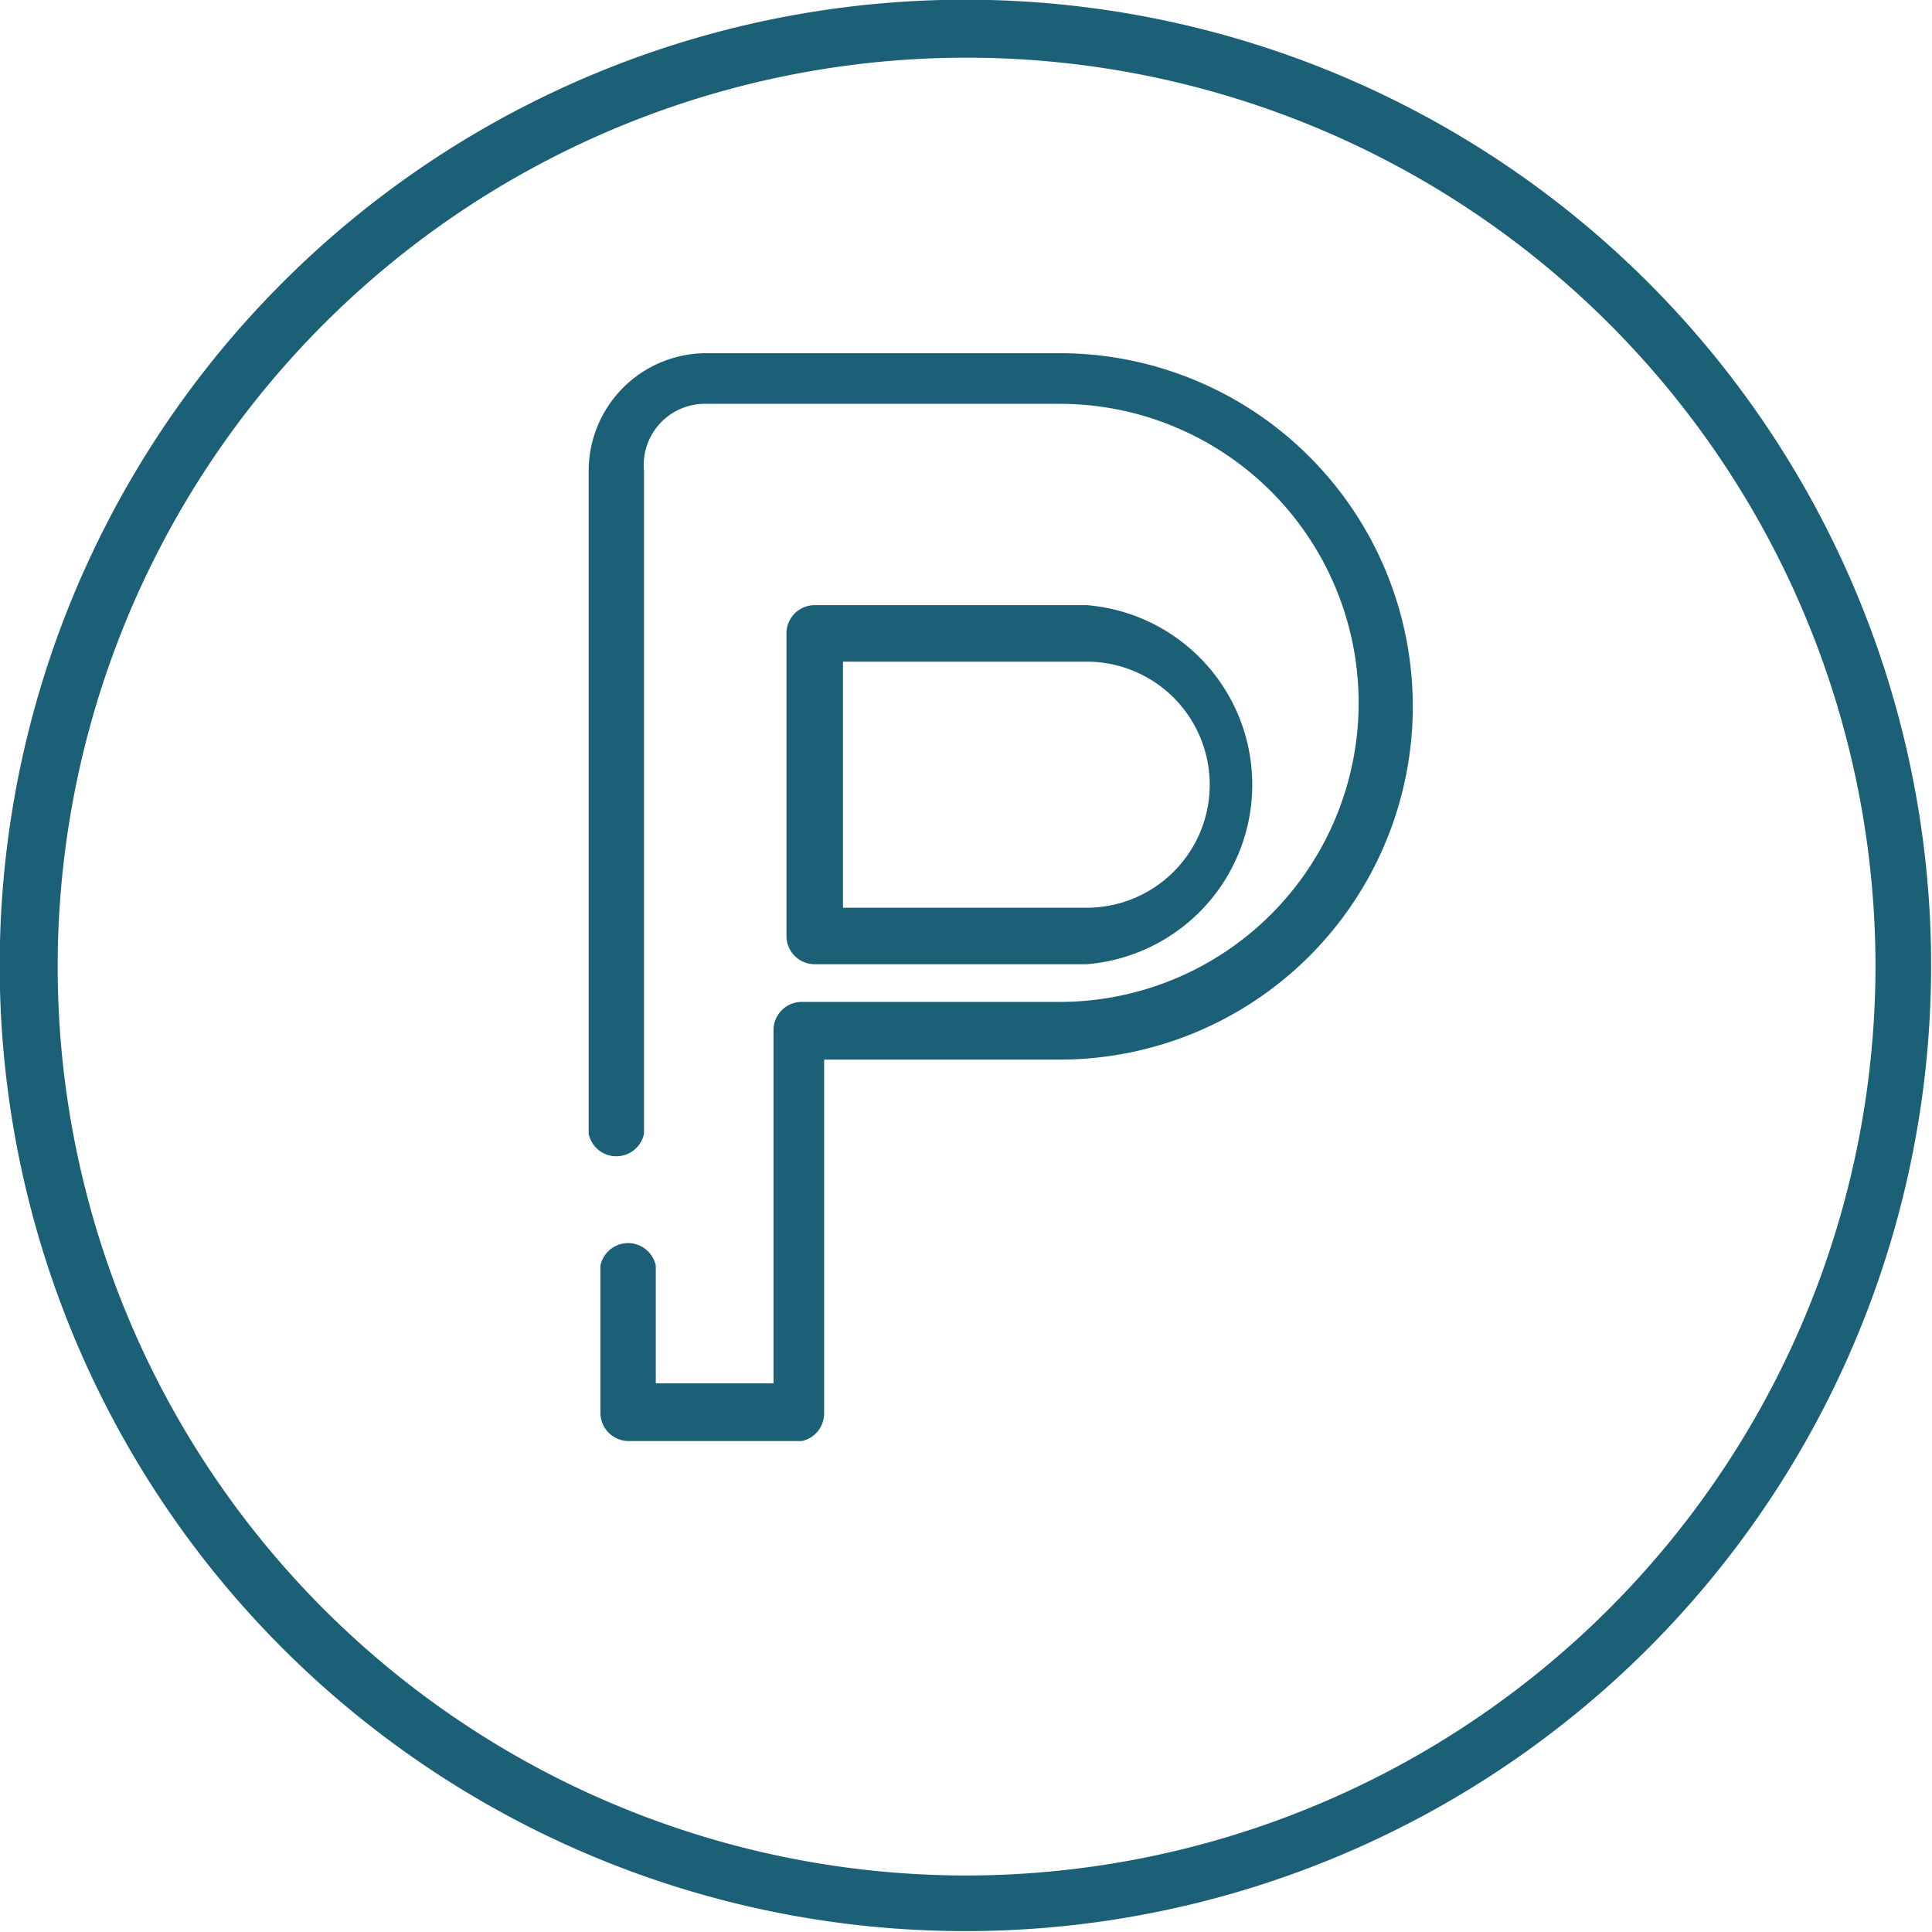
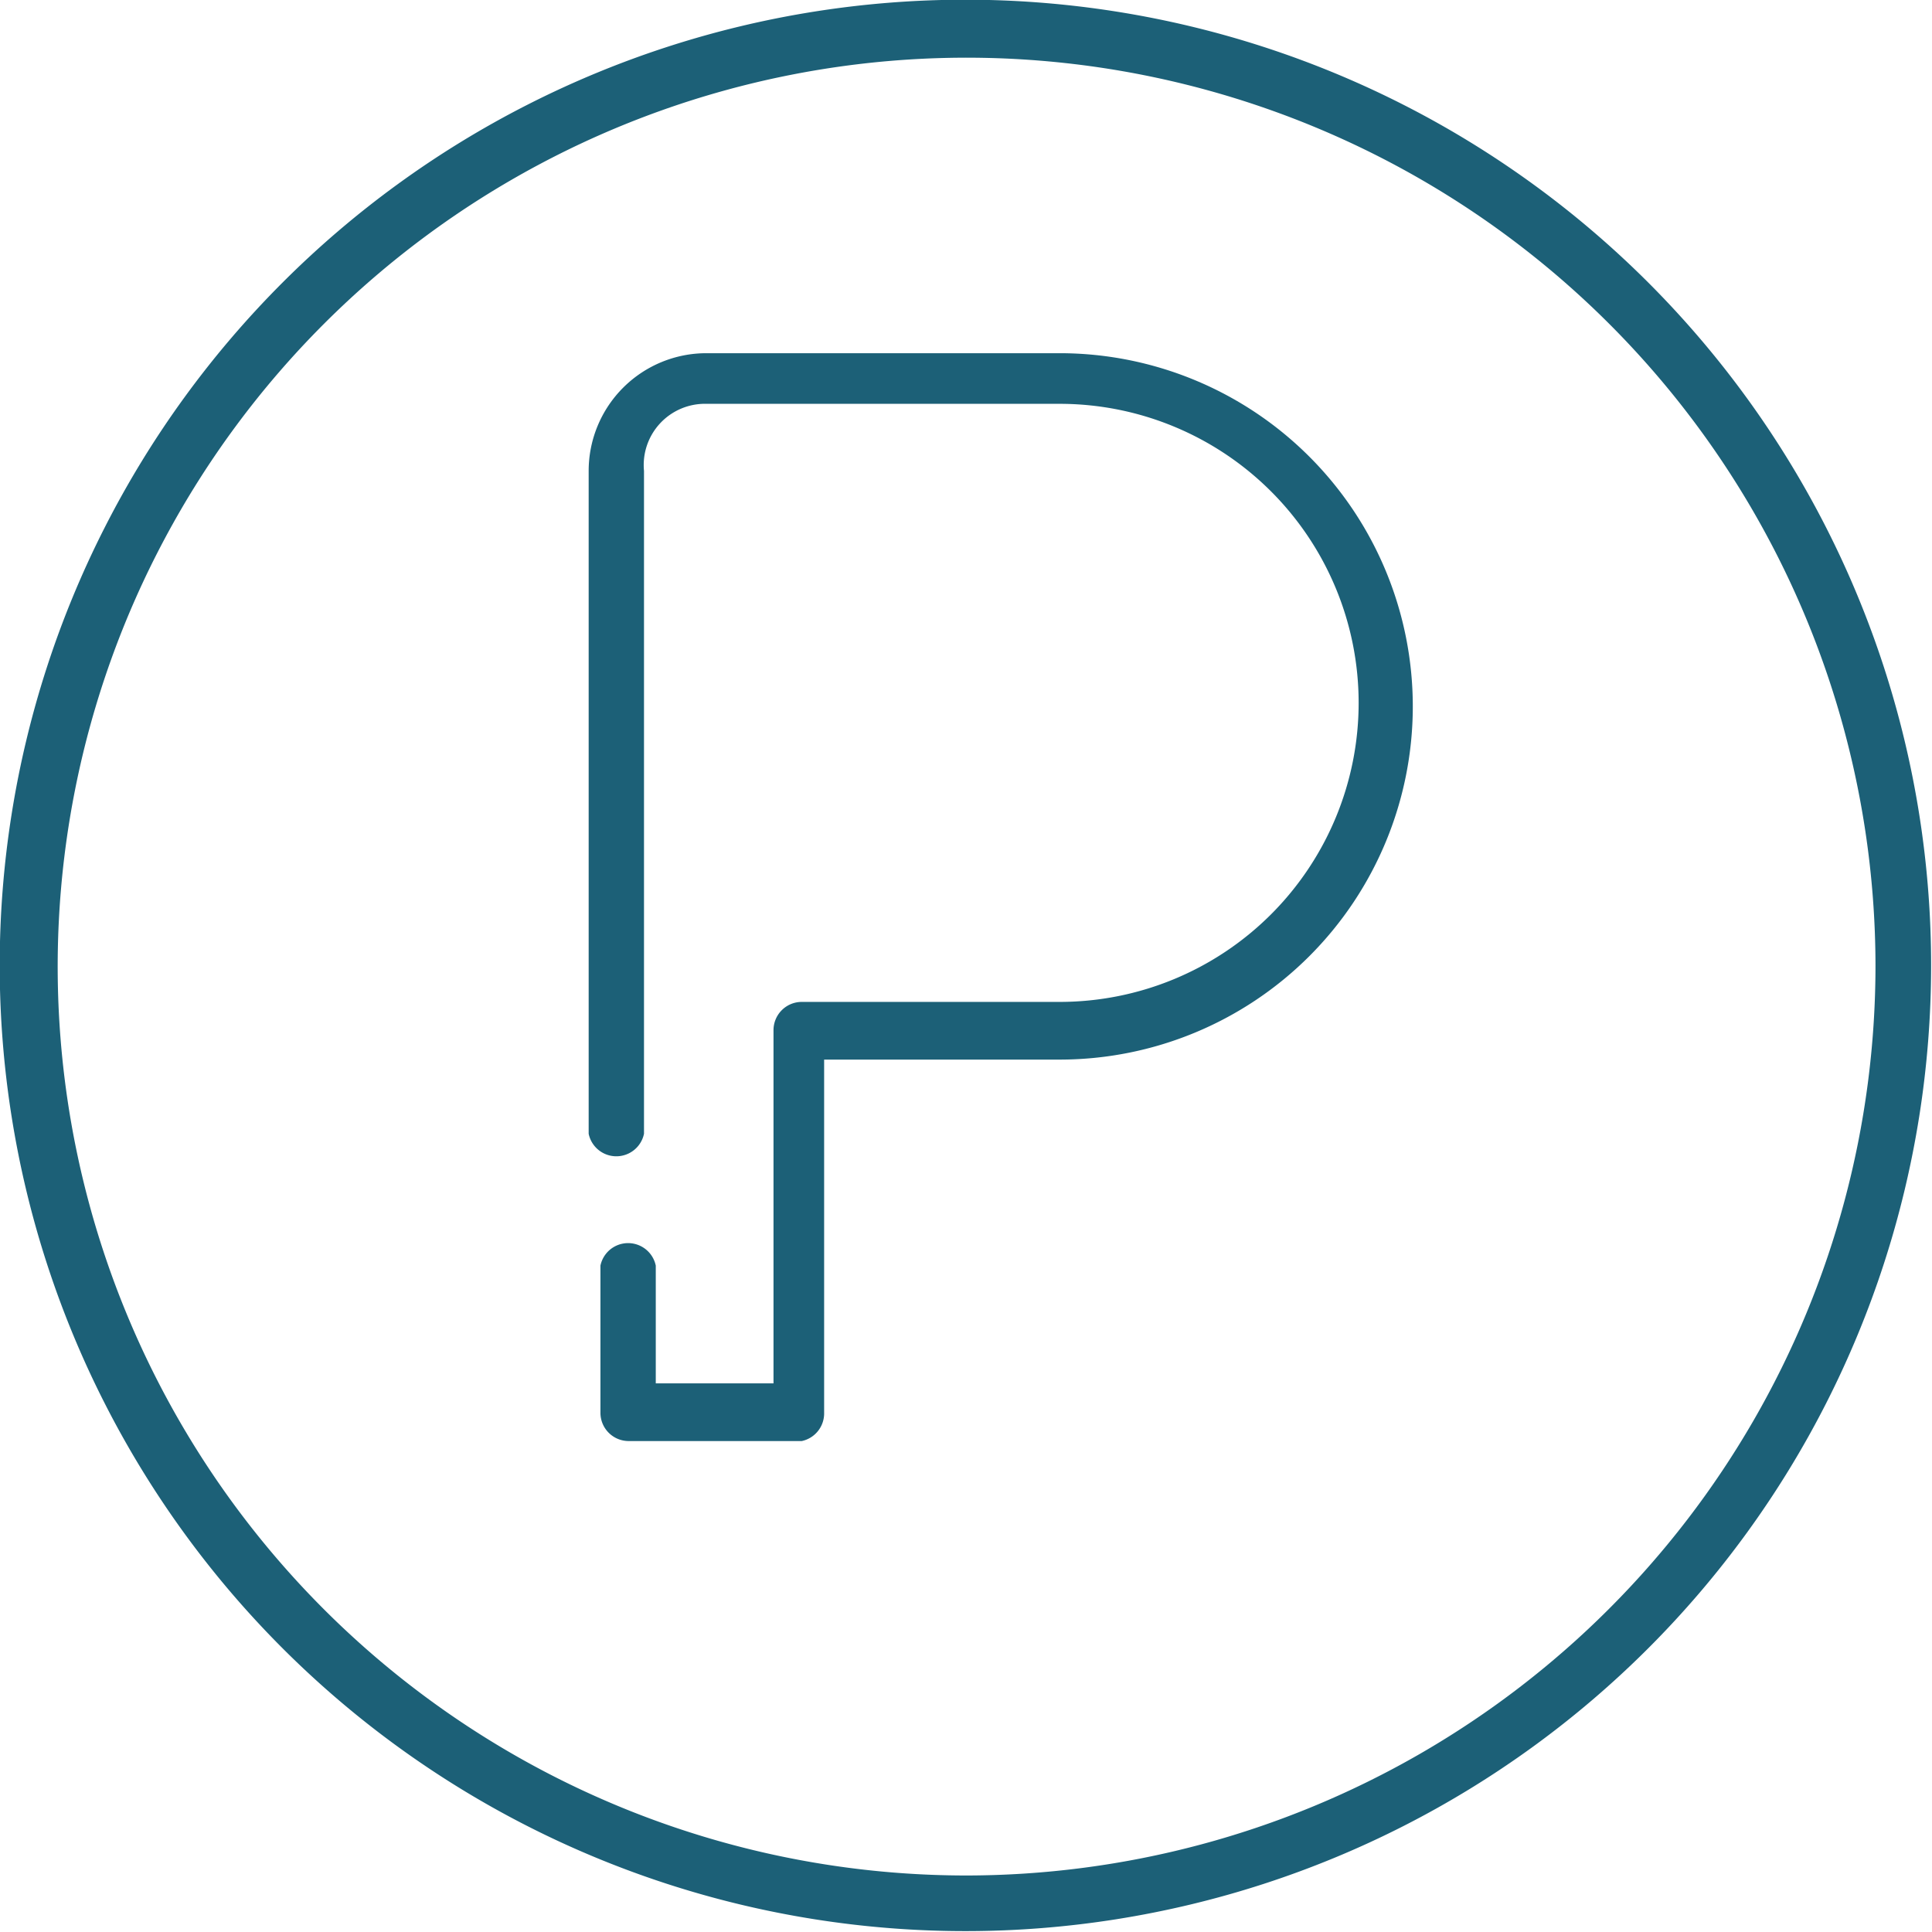
<svg xmlns="http://www.w3.org/2000/svg" viewBox="0 0 16.41 16.41">
  <defs>
    <style>.cls-1{fill:#1c6077;}</style>
  </defs>
  <title>serviciosRecurso 13</title>
  <g id="Capa_2" data-name="Capa 2">
    <g id="Capa_1-2" data-name="Capa 1">
      <path class="cls-1" d="M14,2.4A8.2,8.2,0,0,0,2.4,14,8.2,8.2,0,0,0,14,2.4ZM8.2,15.93A7.72,7.72,0,1,1,15.93,8.2,7.73,7.73,0,0,1,8.2,15.93Z" />
-       <path class="cls-1" d="M6.92,8.19H9.23a1.53,1.53,0,0,0,0-3.05H6.92a.24.24,0,0,0-.24.24V7.95A.24.24,0,0,0,6.92,8.19Zm.24-2.57H9.23a1,1,0,0,1,0,2.09H7.16Z" />
      <path class="cls-1" d="M9.08,3H6a1,1,0,0,0-1,1V9.63a.24.24,0,0,0,.47,0V4A.52.52,0,0,1,6,3.43h3a2.54,2.54,0,1,1,0,5.08H6.81a.24.24,0,0,0-.24.24v3h-1V10.75a.24.24,0,0,0-.47,0V12a.24.24,0,0,0,.24.24H6.81A.24.24,0,0,0,7,12V9h2a3,3,0,0,0,0-6Z" />
    </g>
  </g>
</svg>